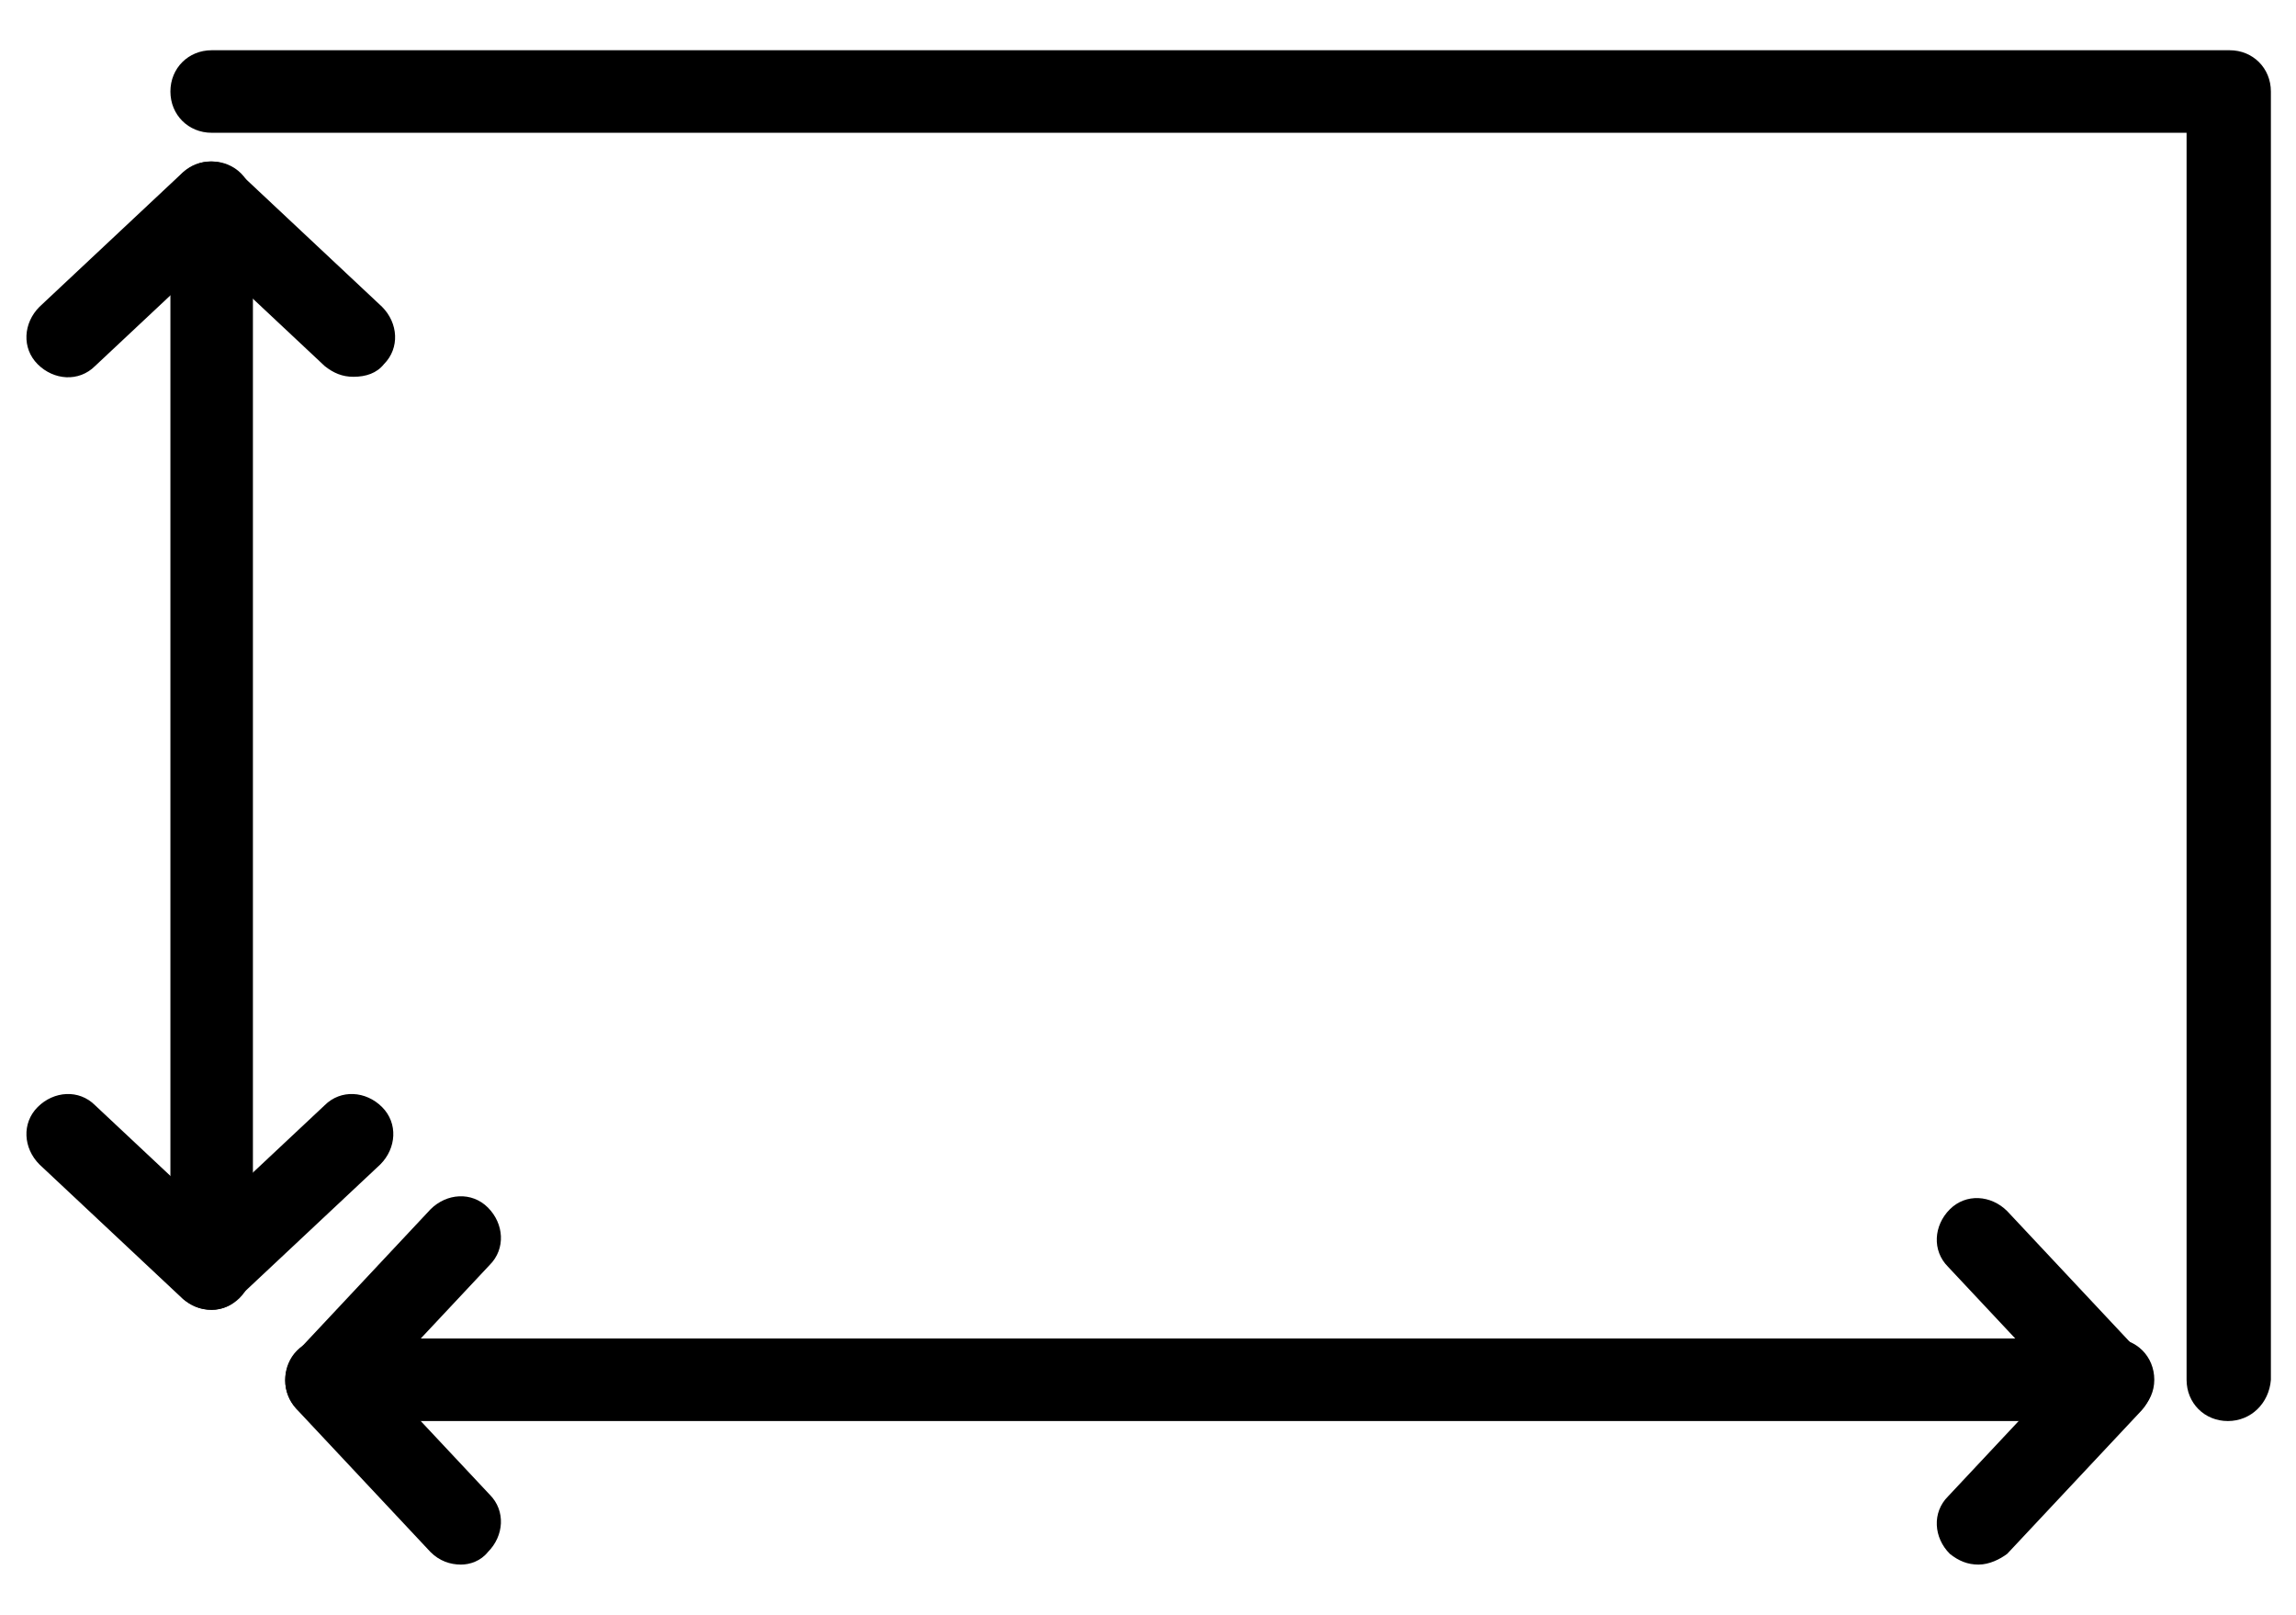
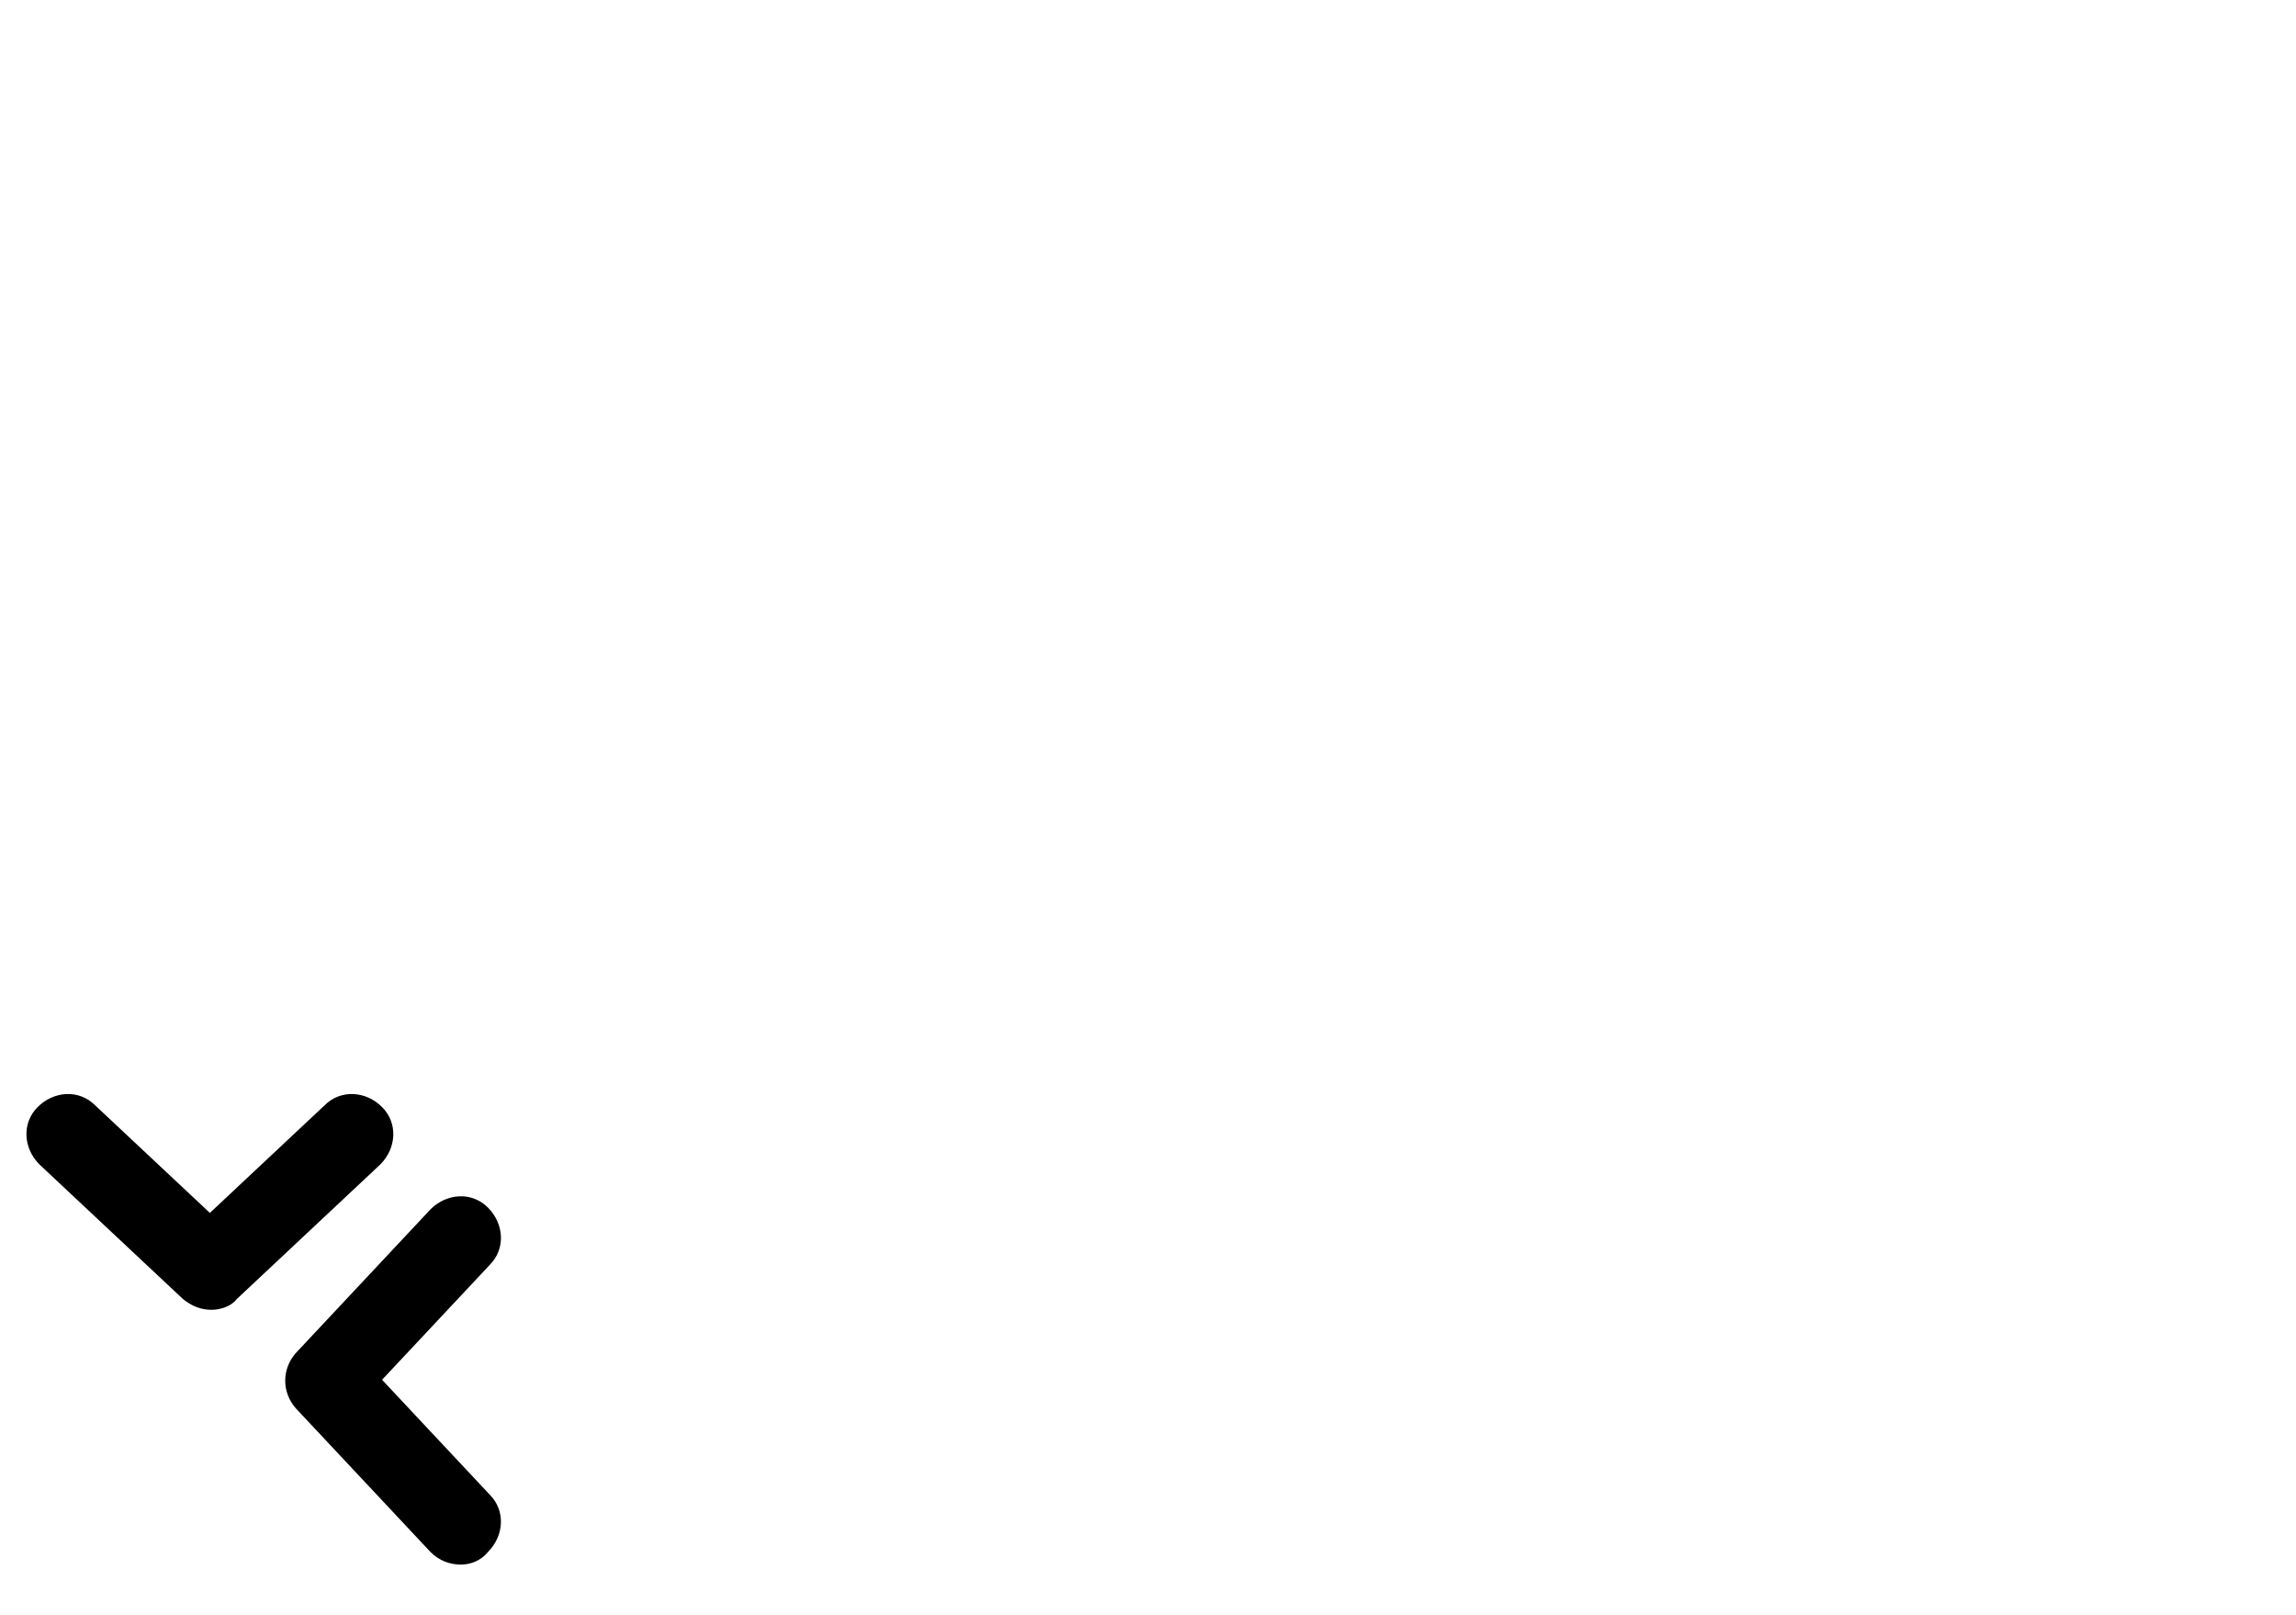
<svg xmlns="http://www.w3.org/2000/svg" id="Layer_1" x="0px" y="0px" viewBox="0 0 128 90" style="enable-background:new 0 0 128 90;" xml:space="preserve">
-   <path d="M11.8,73c-1.3,0-2.3-1-2.3-2.3V11.3c0-1.3,1-2.3,2.3-2.3s2.3,1,2.3,2.3v59.4C14,72,13,73,11.8,73z" />
-   <path d="M117.8,79.2H18.2c-1.3,0-2.3-1-2.3-2.3c0-1.3,1-2.3,2.3-2.3h99.6c1.3,0,2.3,1,2.3,2.3C120.1,78.2,119,79.2,117.8,79.2z" />
-   <path d="M124.2,79.2c-1.3,0-2.3-1-2.3-2.3V7.4H11.8c-1.3,0-2.3-1-2.3-2.3s1-2.3,2.3-2.3h112.5c1.3,0,2.3,1,2.3,2.3v71.8 C126.5,78.2,125.5,79.2,124.2,79.2z" />
-   <path d="M19.7,21c-0.6,0-1.1-0.2-1.6-0.6l-6.4-6l-6.4,6c-0.9,0.9-2.3,0.8-3.2-0.1c-0.9-0.9-0.8-2.3,0.1-3.2l8-7.5 c0.9-0.8,2.2-0.8,3.1,0l8,7.5c0.9,0.9,1,2.3,0.1,3.2C21,20.8,20.4,21,19.7,21z" />
  <path d="M11.8,73c-0.6,0-1.1-0.2-1.6-0.6l-8-7.5c-0.9-0.9-1-2.3-0.1-3.2c0.9-0.9,2.3-1,3.2-0.1l6.4,6l6.4-6c0.9-0.9,2.3-0.8,3.2,0.1 c0.9,0.9,0.8,2.3-0.1,3.2l-8,7.5C12.9,72.8,12.3,73,11.8,73z" />
  <path d="M25.7,87.2c-0.6,0-1.2-0.2-1.7-0.7l-7.5-8c-0.8-0.9-0.8-2.2,0-3.1l7.5-8c0.9-0.9,2.3-1,3.2-0.1c0.9,0.9,1,2.3,0.1,3.2 l-6,6.4l6,6.4c0.9,0.9,0.8,2.3-0.1,3.2C26.8,87,26.2,87.2,25.7,87.2z" />
-   <path d="M110.3,87.2c-0.6,0-1.1-0.2-1.6-0.6c-0.9-0.9-1-2.3-0.1-3.2l6-6.4l-6-6.4c-0.9-0.9-0.8-2.3,0.1-3.2c0.9-0.9,2.3-0.8,3.2,0.1 l7.5,8c0.8,0.9,0.8,2.2,0,3.1l-7.5,8C111.5,86.9,110.9,87.2,110.3,87.2z" />
</svg>